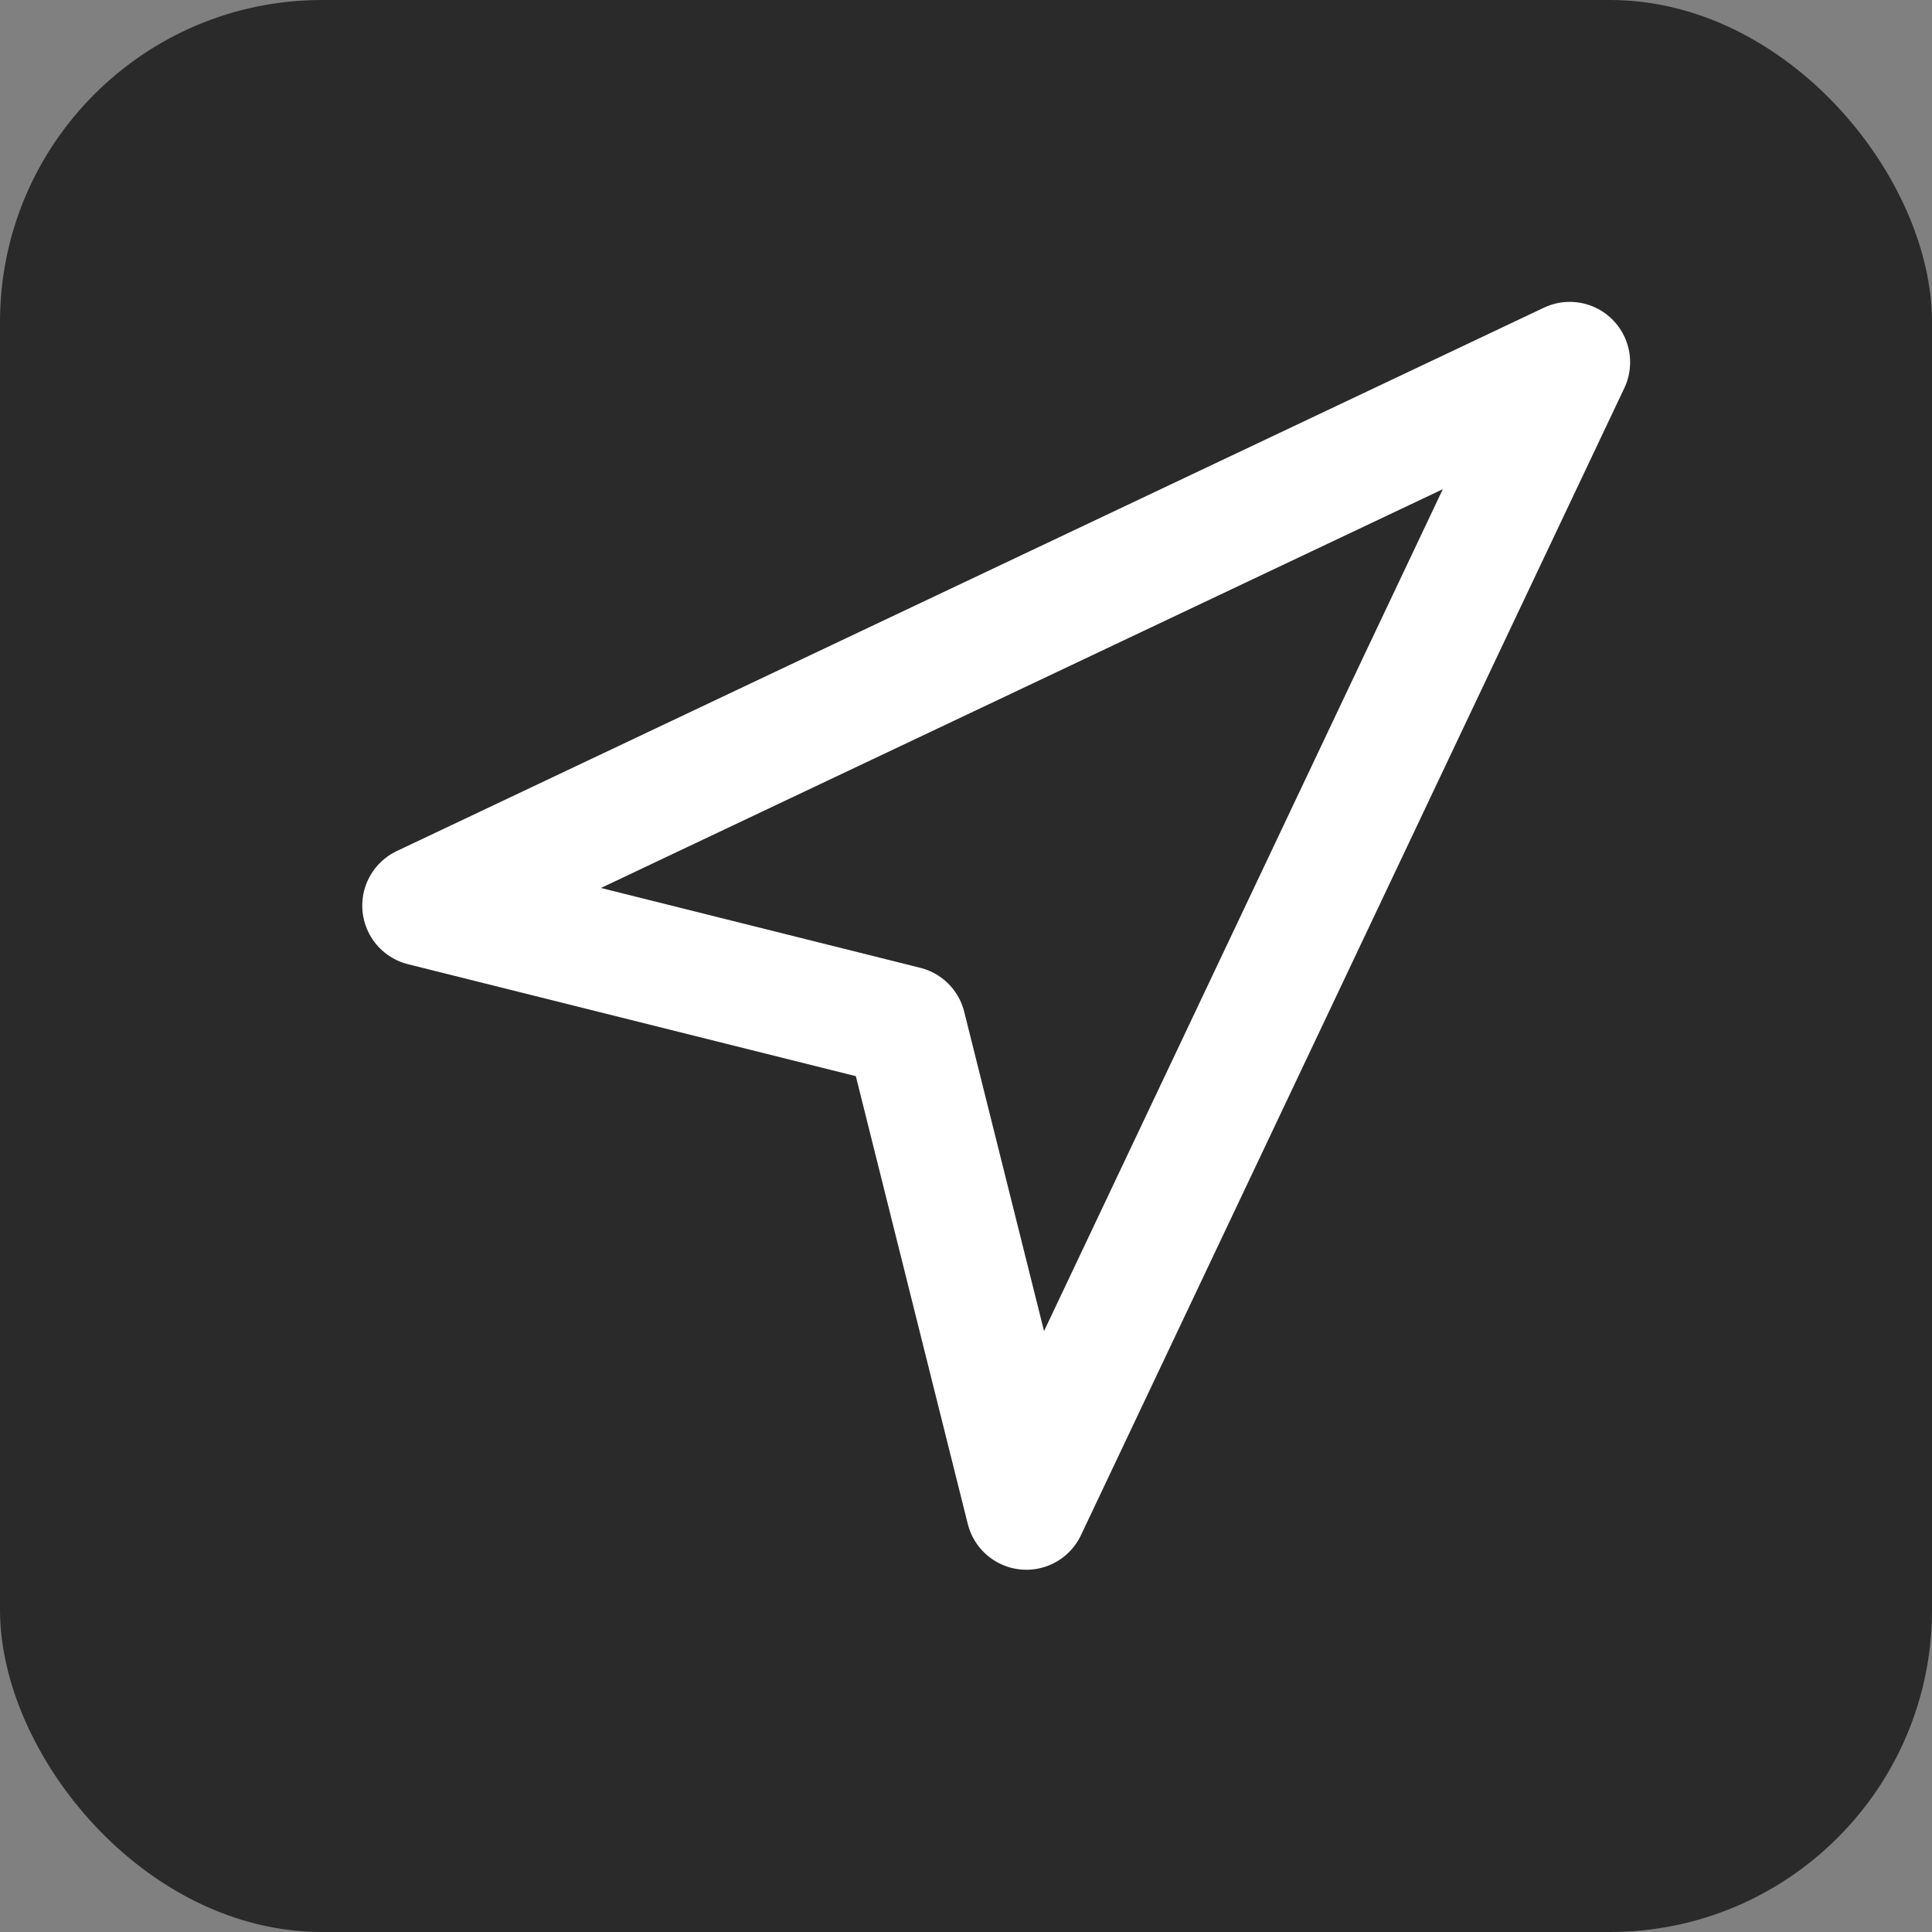
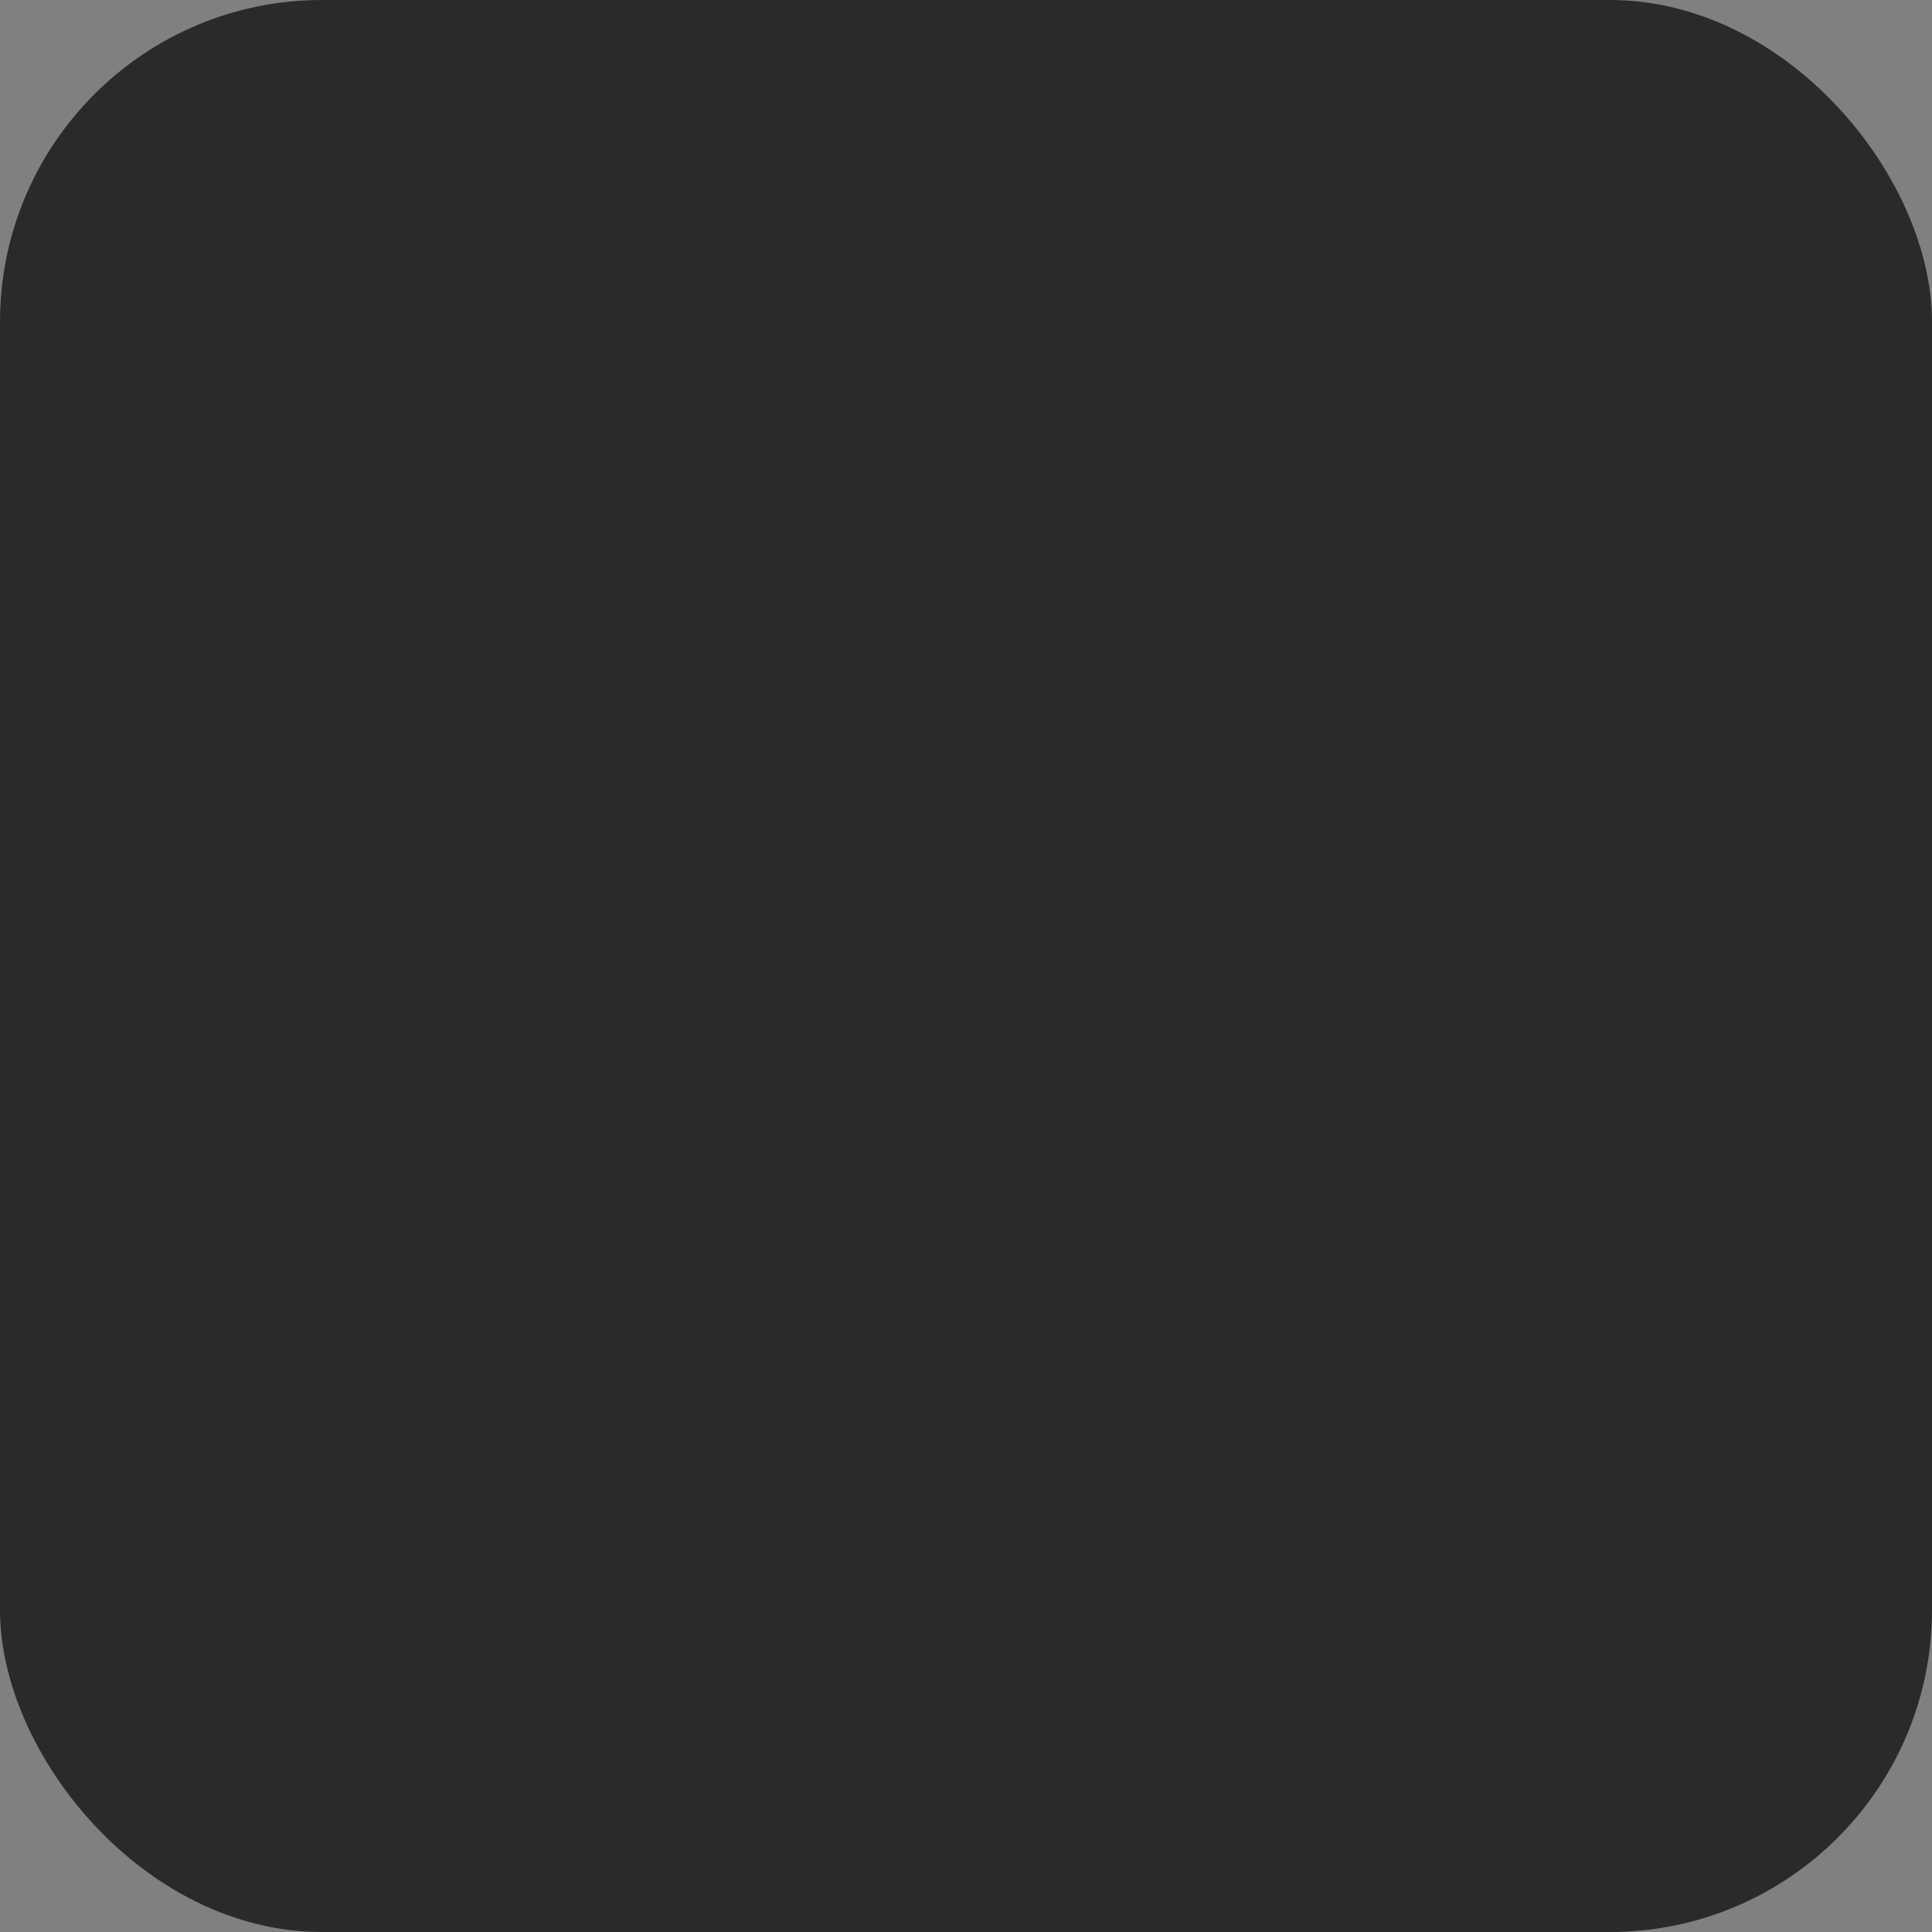
<svg xmlns="http://www.w3.org/2000/svg" width="192" height="192" viewBox="0 0 192 192">
  <rect x="0" y="0" width="192" height="192" fill="#808080" stroke="none" />
  <rect width="192" height="192" fill="#2a2a2a" rx="32" ry="32" />
  <g transform="translate(24, 24) scale(6)">
-     <polygon points="3 11 22 2 13 21 11 13 3 11" fill="none" stroke="#ffffff" stroke-width="2" stroke-linecap="round" stroke-linejoin="round" />
-   </g>
+     </g>
</svg>